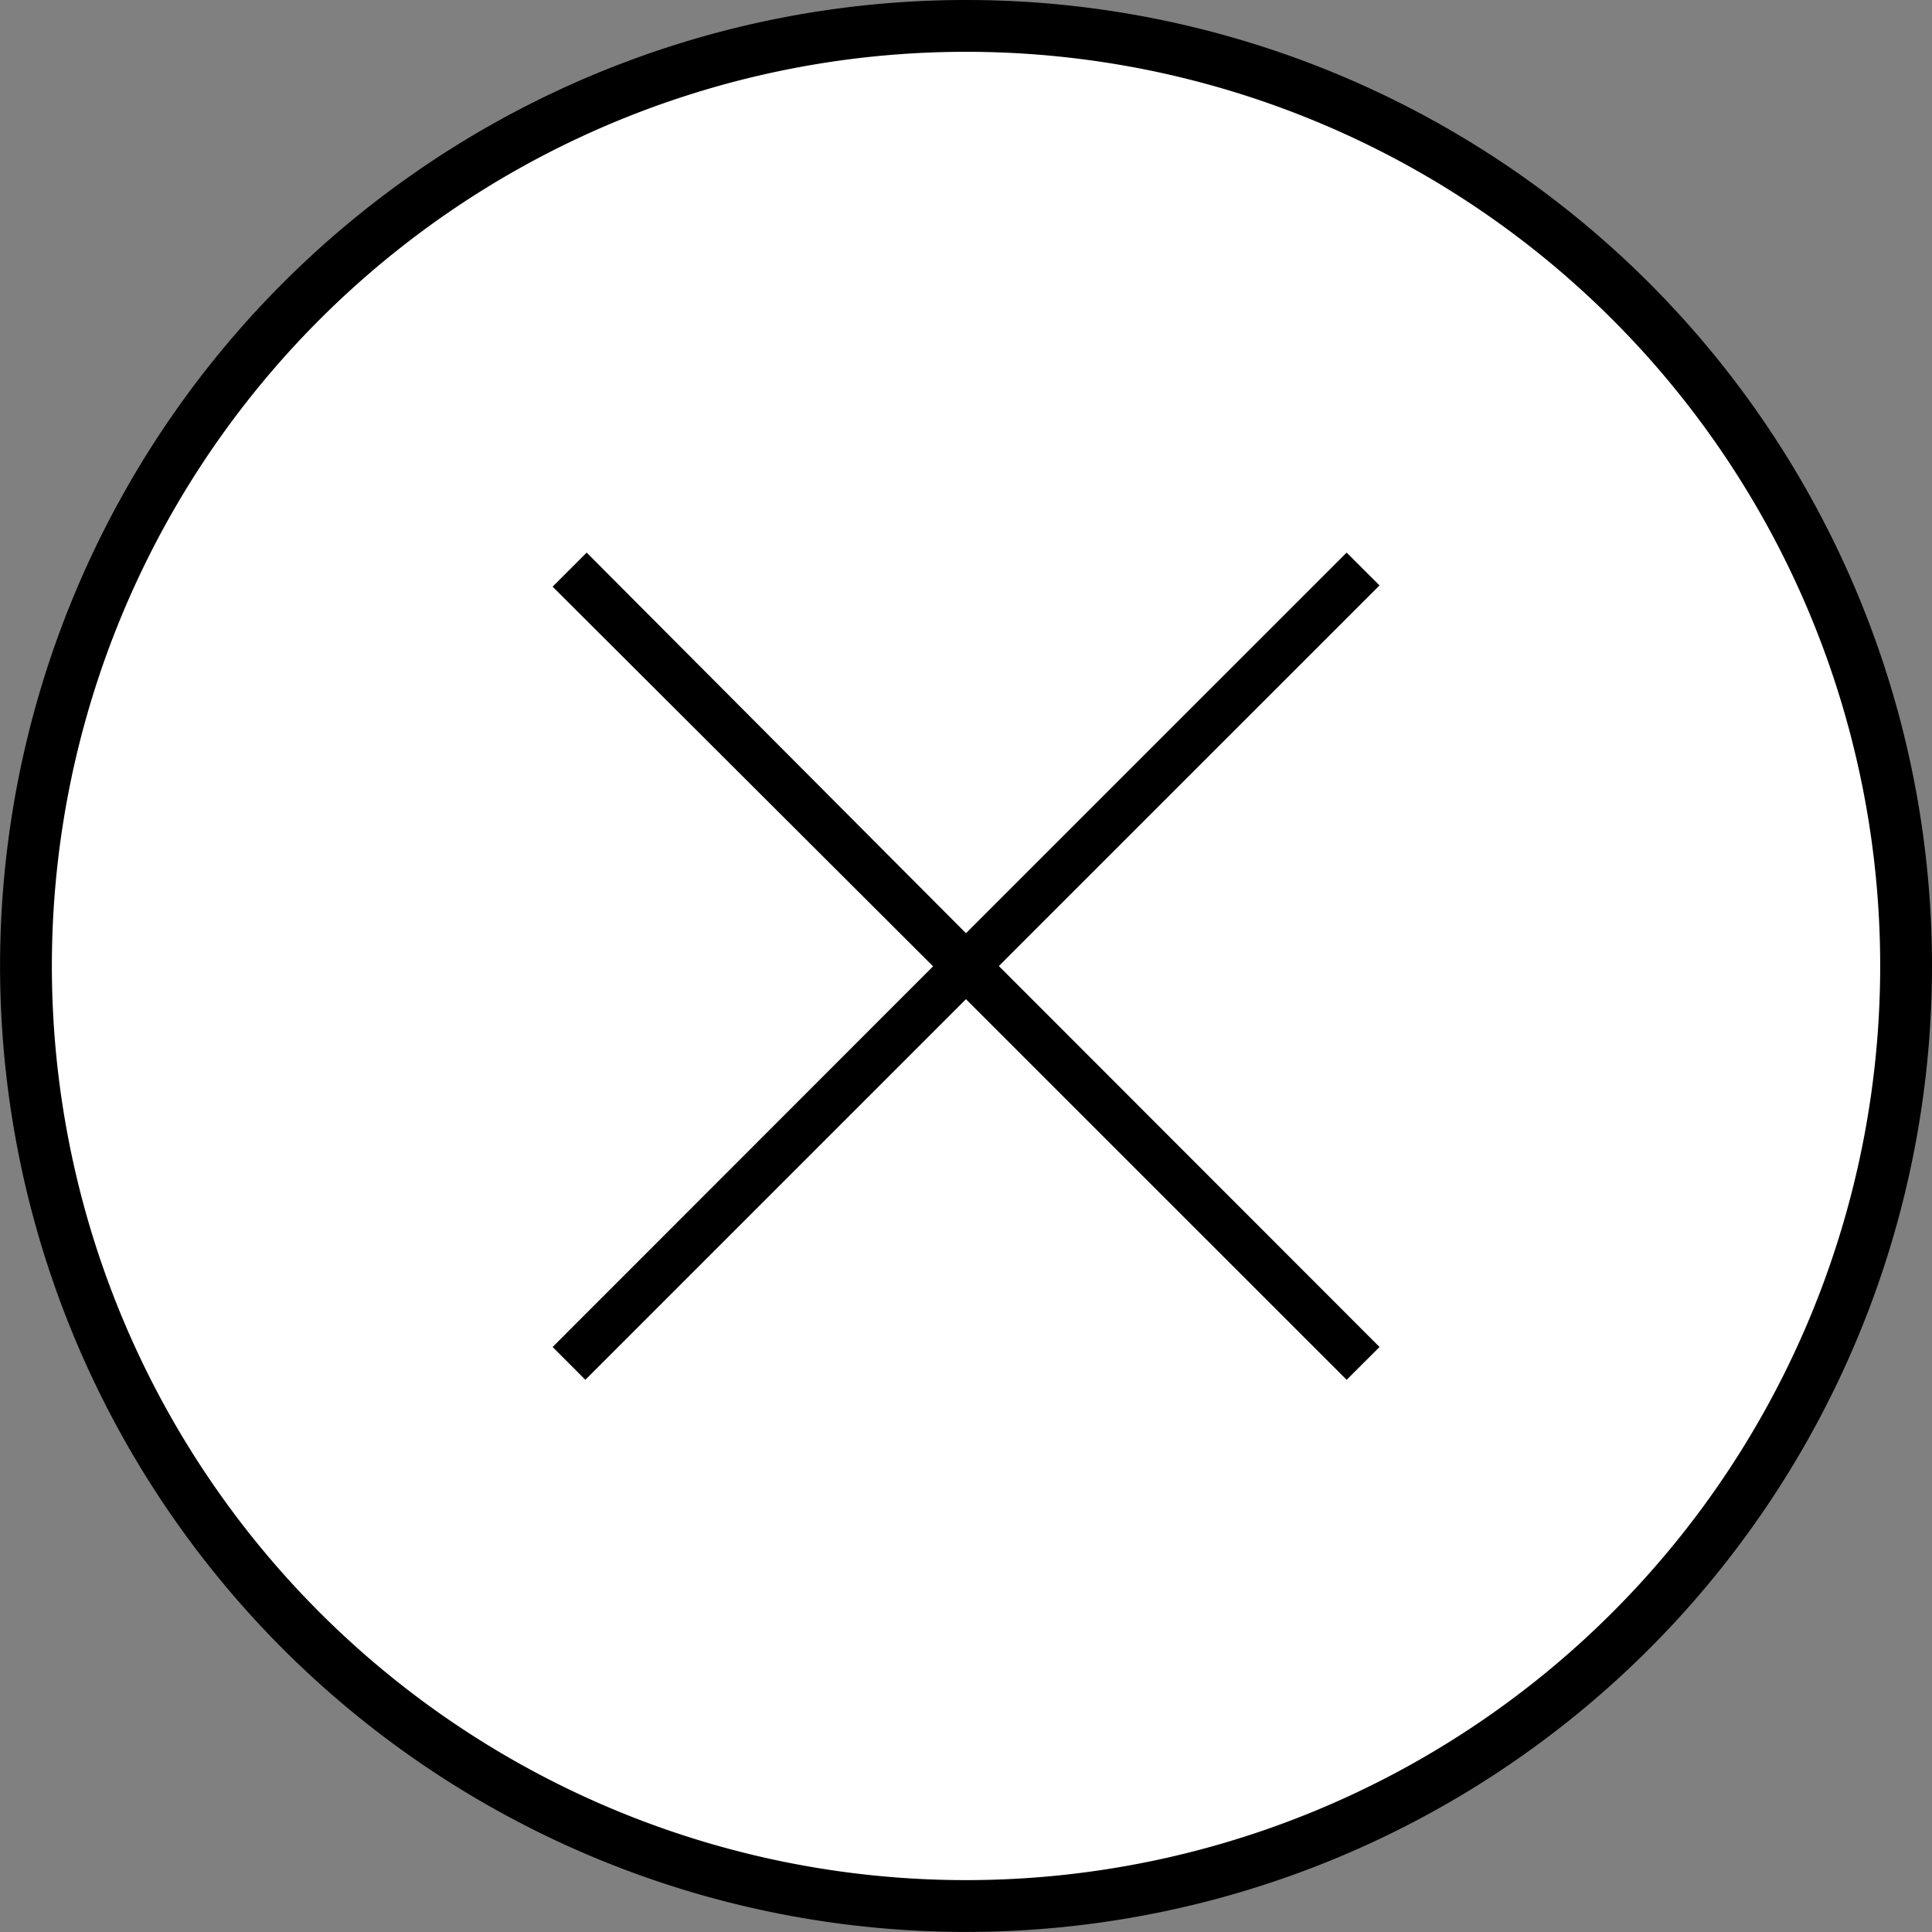
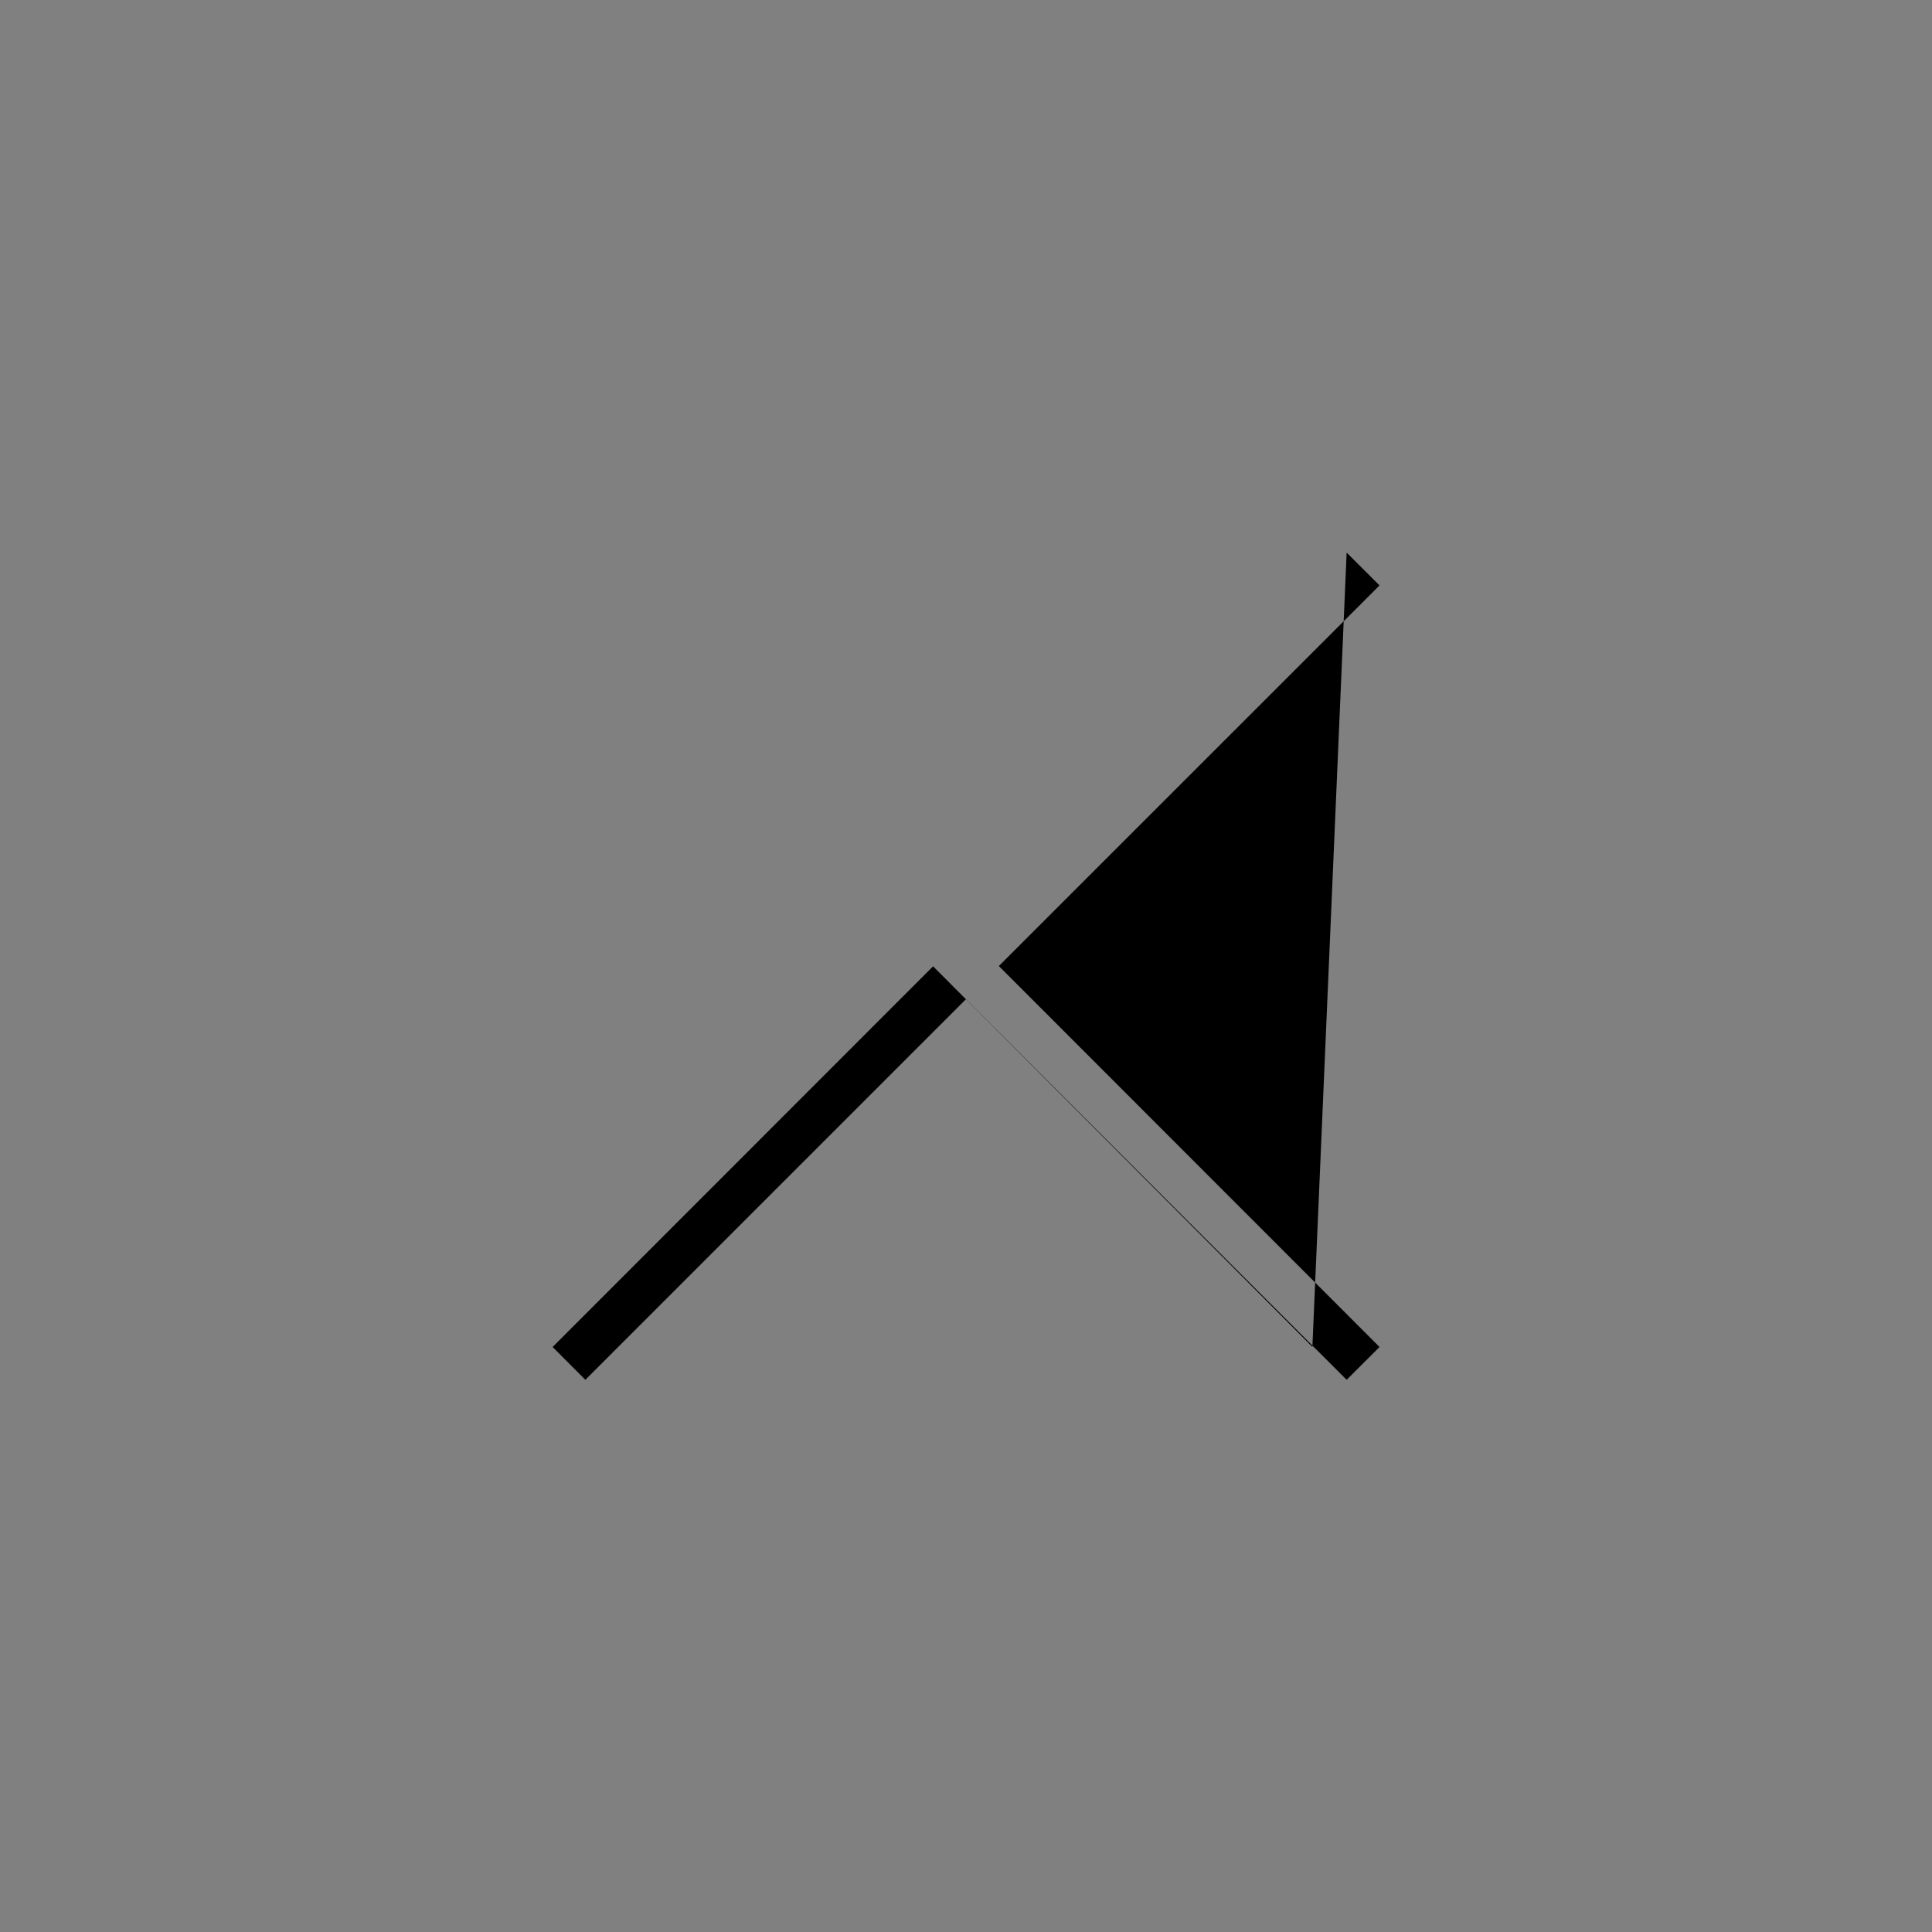
<svg xmlns="http://www.w3.org/2000/svg" width="27.969" height="27.969" viewBox="0 0 27.969 27.969">
  <rect x="0" y="0" width="27.969" height="27.969" fill="#808080" stroke="none" />
  <defs>
    <clipPath id="clip-path">
      <rect id="長方形_361" data-name="長方形 361" width="27.969" height="27.969" transform="translate(0 0)" fill="none" />
    </clipPath>
  </defs>
  <g id="グループ_628" data-name="グループ 628" transform="translate(0 0)">
    <g id="グループ_627" data-name="グループ 627" clip-path="url(#clip-path)">
-       <path id="パス_286" data-name="パス 286" d="M27.594,13.984A13.609,13.609,0,1,1,13.986.375,13.608,13.608,0,0,1,27.594,13.984" fill="#fff" />
-       <path id="パス_287" data-name="パス 287" d="M27.594,13.984A13.609,13.609,0,1,1,13.986.375,13.608,13.608,0,0,1,27.594,13.984Z" fill="none" stroke="#000" stroke-miterlimit="10" stroke-width="0.75" />
-       <path id="パス_288" data-name="パス 288" d="M19.971,19.5l-.476.475-5.511-5.51-5.51,5.51L8,19.5l5.508-5.511L8,8.493,8.493,8l5.491,5.51L19.495,8l.476.475-5.511,5.51Z" />
+       <path id="パス_288" data-name="パス 288" d="M19.971,19.5l-.476.475-5.511-5.51-5.51,5.51L8,19.5l5.508-5.511l5.491,5.51L19.495,8l.476.475-5.511,5.51Z" />
    </g>
  </g>
</svg>